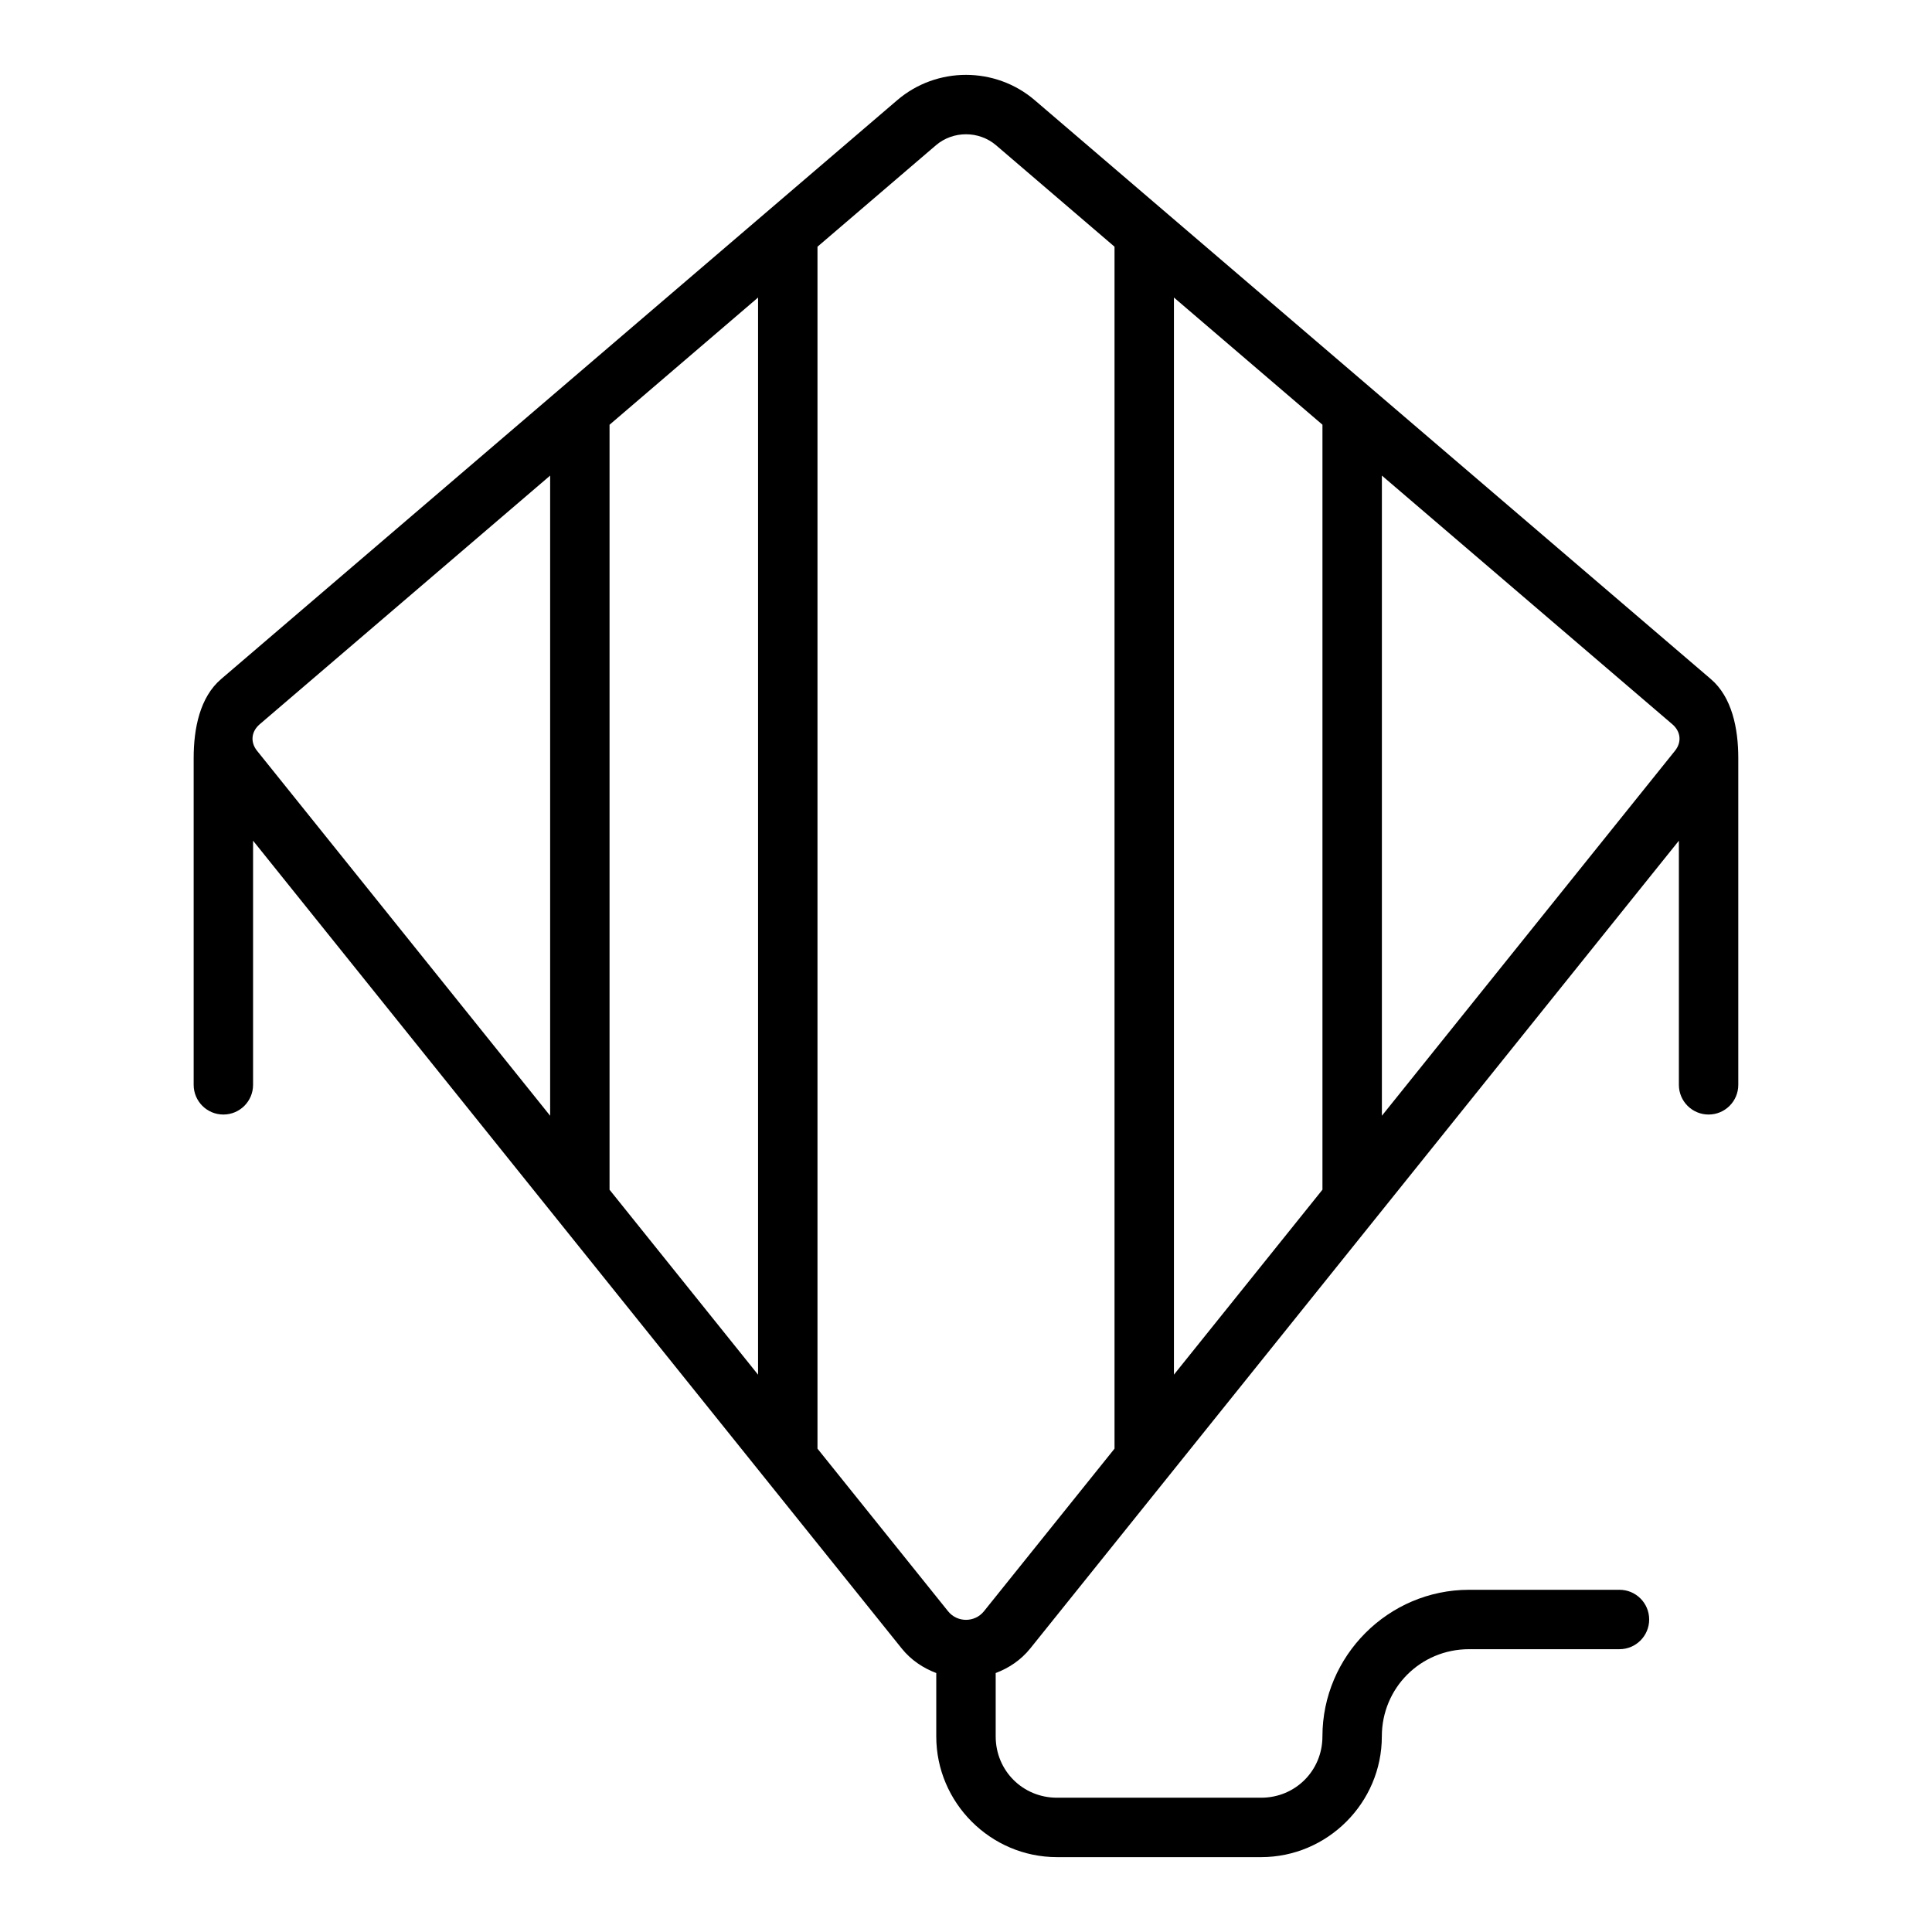
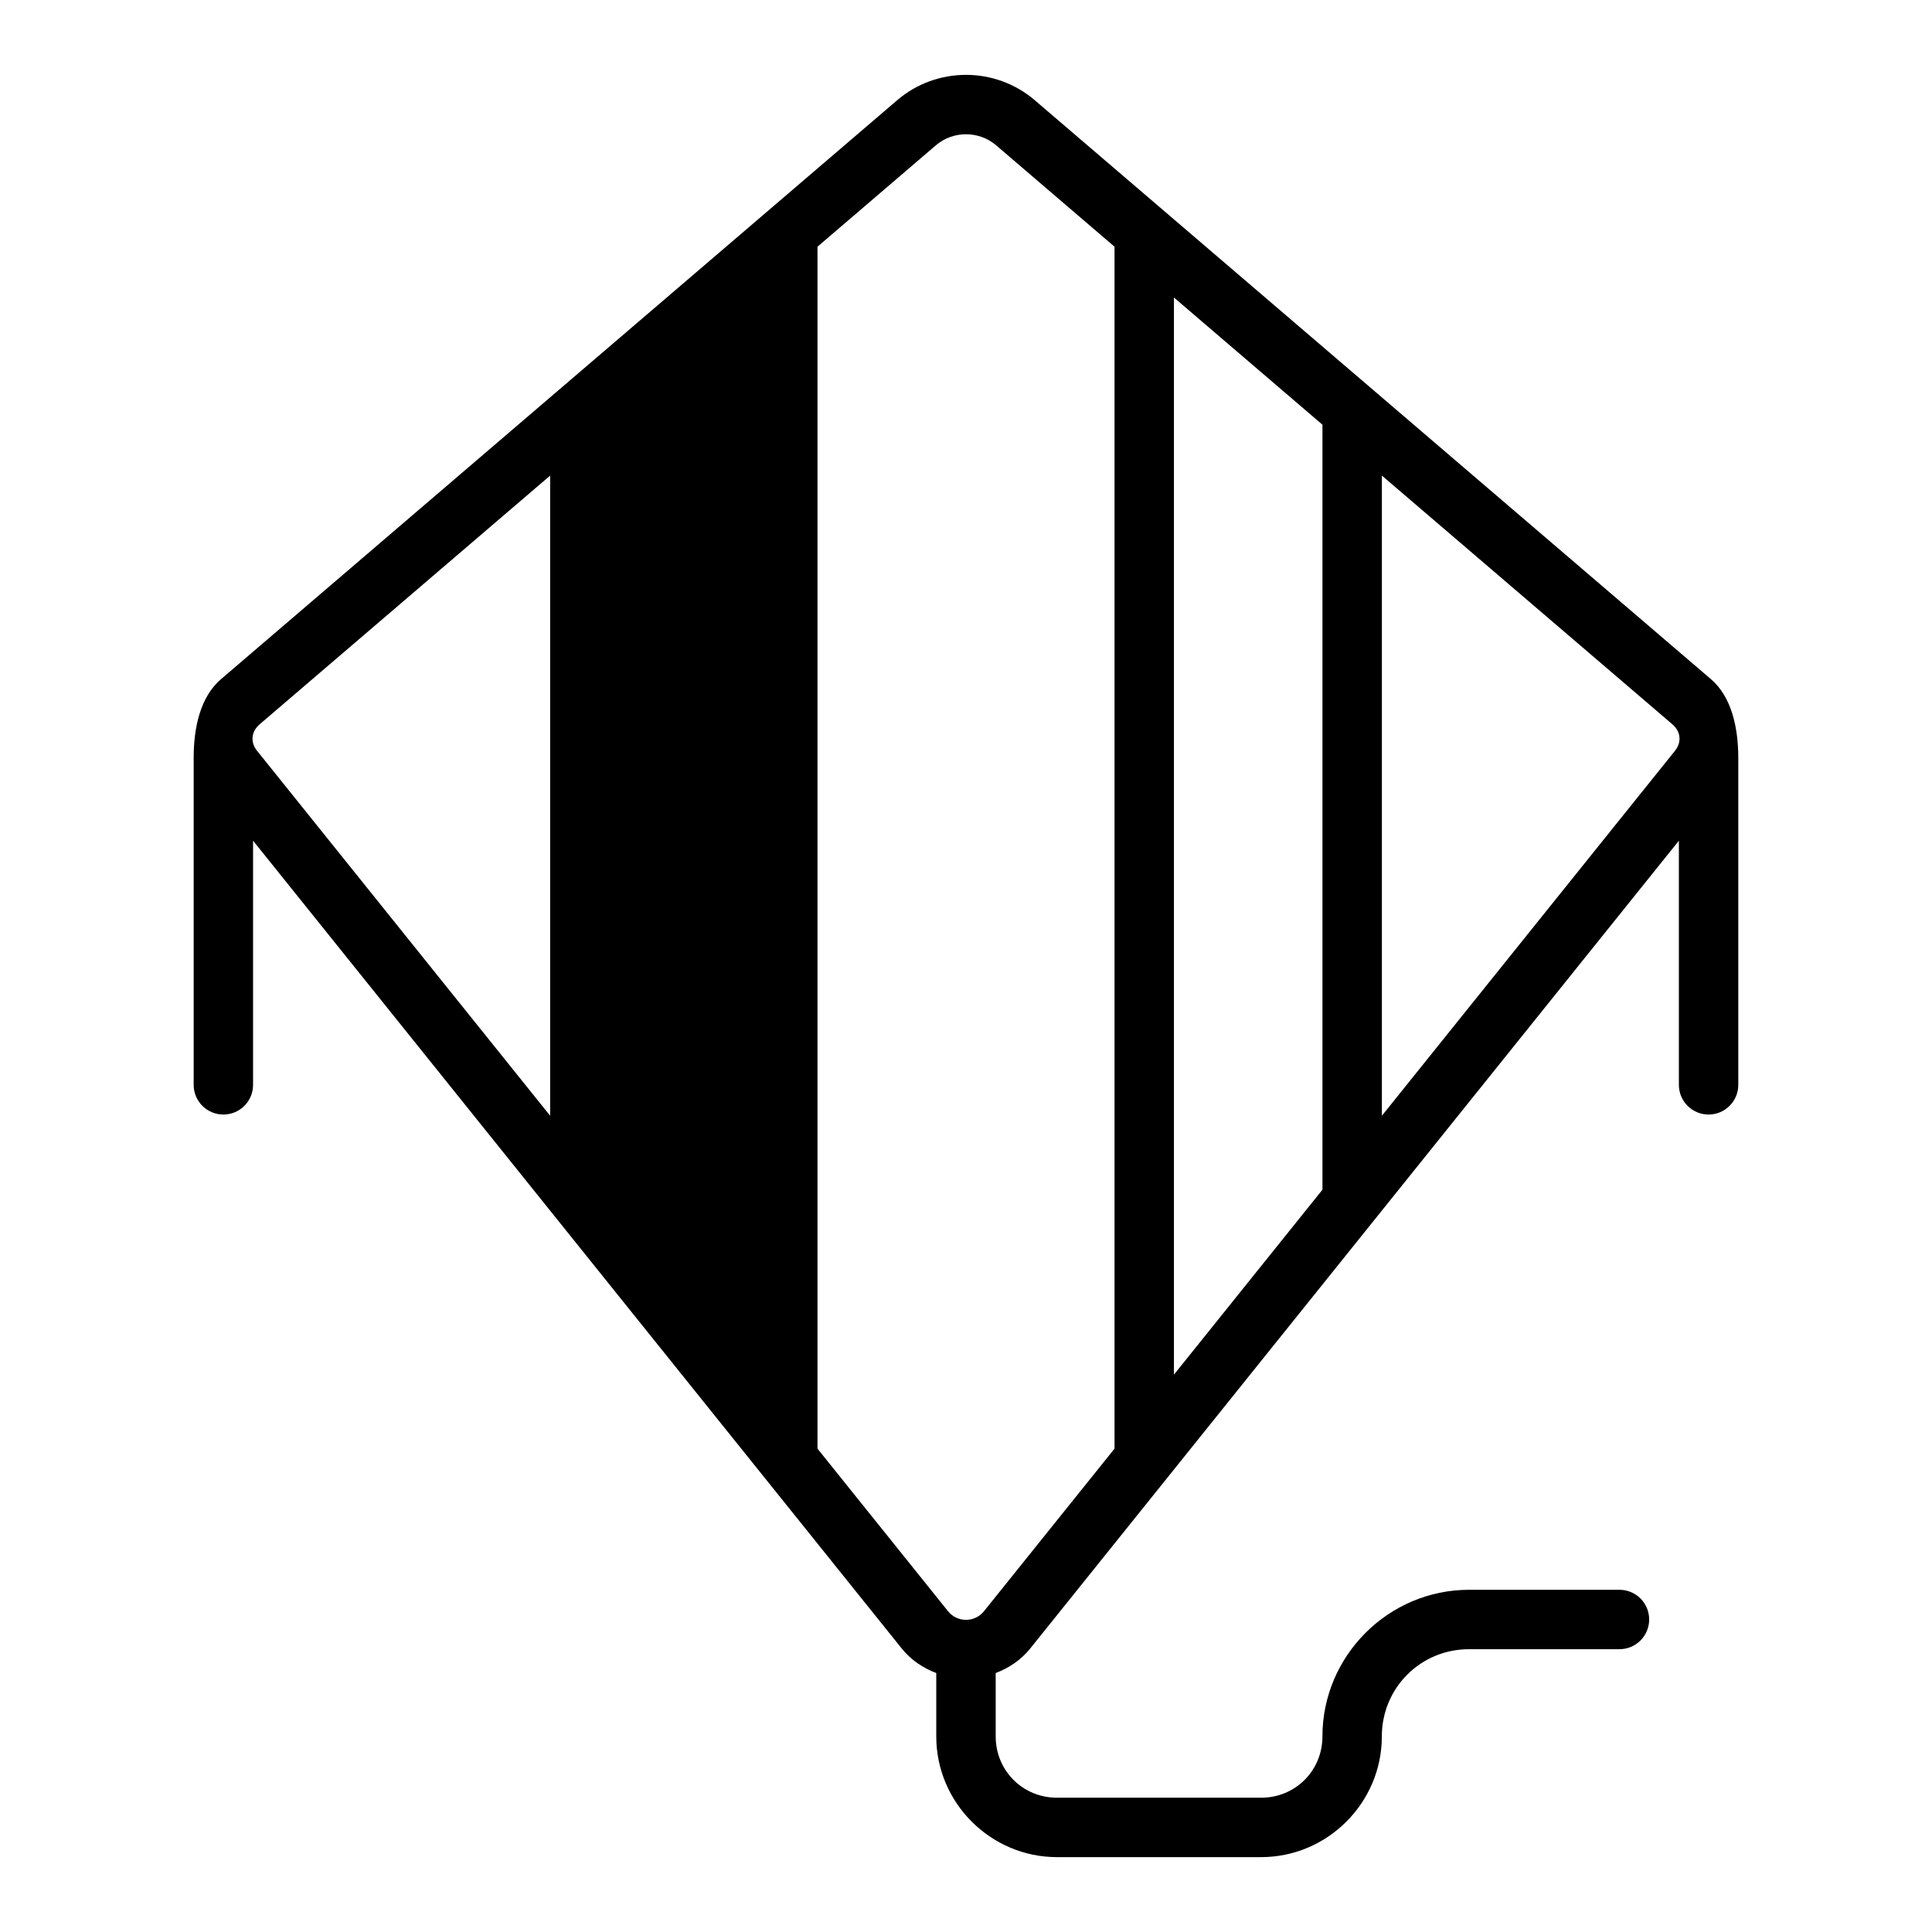
<svg xmlns="http://www.w3.org/2000/svg" fill="#000000" width="800px" height="800px" version="1.1" viewBox="144 144 512 512">
-   <path d="m400 163.84c-6.5 0-13 2.234-18.219 6.703l-179.2 153.43c-5.606 4.801-7.258 13.055-7.258 20.926v86.594c0 4.348 3.523 7.871 7.871 7.871 4.348 0 7.871-3.523 7.871-7.871v-64.699l171.89 214.06c2.496 3.109 5.703 5.207 9.164 6.519v16.805c0 17.57 14.41 31.98 31.98 31.98h54.121c17.57 0 31.98-14.41 31.98-31.98 0-12.863 10.258-23.125 23.125-23.125h39.852c4.348 0 7.871-3.523 7.871-7.871 0-4.348-3.523-7.871-7.871-7.871h-39.852c-21.375 0-38.867 17.496-38.867 38.867 0 9.059-7.176 16.234-16.234 16.234h-54.121c-9.059 0-16.234-7.176-16.234-16.234v-16.805c3.461-1.312 6.668-3.41 9.164-6.519l171.89-214.06v64.699c0 4.348 3.523 7.871 7.871 7.871 4.348 0 7.871-3.523 7.871-7.871v-86.594c0-7.871-1.684-16.156-7.258-20.926l-179.2-153.43c-5.223-4.469-11.719-6.703-18.219-6.703zm0 15.742c2.856 0 5.707 0.977 7.981 2.922l31.379 26.875v318.53l-34.609 43.098c-2.43 3.023-7.074 3.023-9.5 0l-34.609-43.098v-318.53l31.379-26.875c2.269-1.945 5.121-2.922 7.981-2.922zm-55.105 43.266v285.46l-39.359-49.016v-202.73zm110.21 0 39.359 33.703v202.73l-39.359 49.016zm-165.31 47.188v169.65l-77.676-96.723c-1.82-2.266-1.562-5.086 0.707-7.027zm220.42 0 76.969 65.898c2.269 1.941 2.527 4.758 0.707 7.027l-77.676 96.723z" fill-rule="evenodd" />
+   <path d="m400 163.84c-6.5 0-13 2.234-18.219 6.703l-179.2 153.43c-5.606 4.801-7.258 13.055-7.258 20.926v86.594c0 4.348 3.523 7.871 7.871 7.871 4.348 0 7.871-3.523 7.871-7.871v-64.699l171.89 214.06c2.496 3.109 5.703 5.207 9.164 6.519v16.805c0 17.57 14.41 31.98 31.98 31.98h54.121c17.57 0 31.98-14.41 31.98-31.98 0-12.863 10.258-23.125 23.125-23.125h39.852c4.348 0 7.871-3.523 7.871-7.871 0-4.348-3.523-7.871-7.871-7.871h-39.852c-21.375 0-38.867 17.496-38.867 38.867 0 9.059-7.176 16.234-16.234 16.234h-54.121c-9.059 0-16.234-7.176-16.234-16.234v-16.805c3.461-1.312 6.668-3.41 9.164-6.519l171.89-214.06v64.699c0 4.348 3.523 7.871 7.871 7.871 4.348 0 7.871-3.523 7.871-7.871v-86.594c0-7.871-1.684-16.156-7.258-20.926l-179.2-153.43c-5.223-4.469-11.719-6.703-18.219-6.703zm0 15.742c2.856 0 5.707 0.977 7.981 2.922l31.379 26.875v318.53l-34.609 43.098c-2.43 3.023-7.074 3.023-9.5 0l-34.609-43.098v-318.53l31.379-26.875c2.269-1.945 5.121-2.922 7.981-2.922zm-55.105 43.266v285.46v-202.73zm110.21 0 39.359 33.703v202.73l-39.359 49.016zm-165.31 47.188v169.65l-77.676-96.723c-1.82-2.266-1.562-5.086 0.707-7.027zm220.42 0 76.969 65.898c2.269 1.941 2.527 4.758 0.707 7.027l-77.676 96.723z" fill-rule="evenodd" />
</svg>